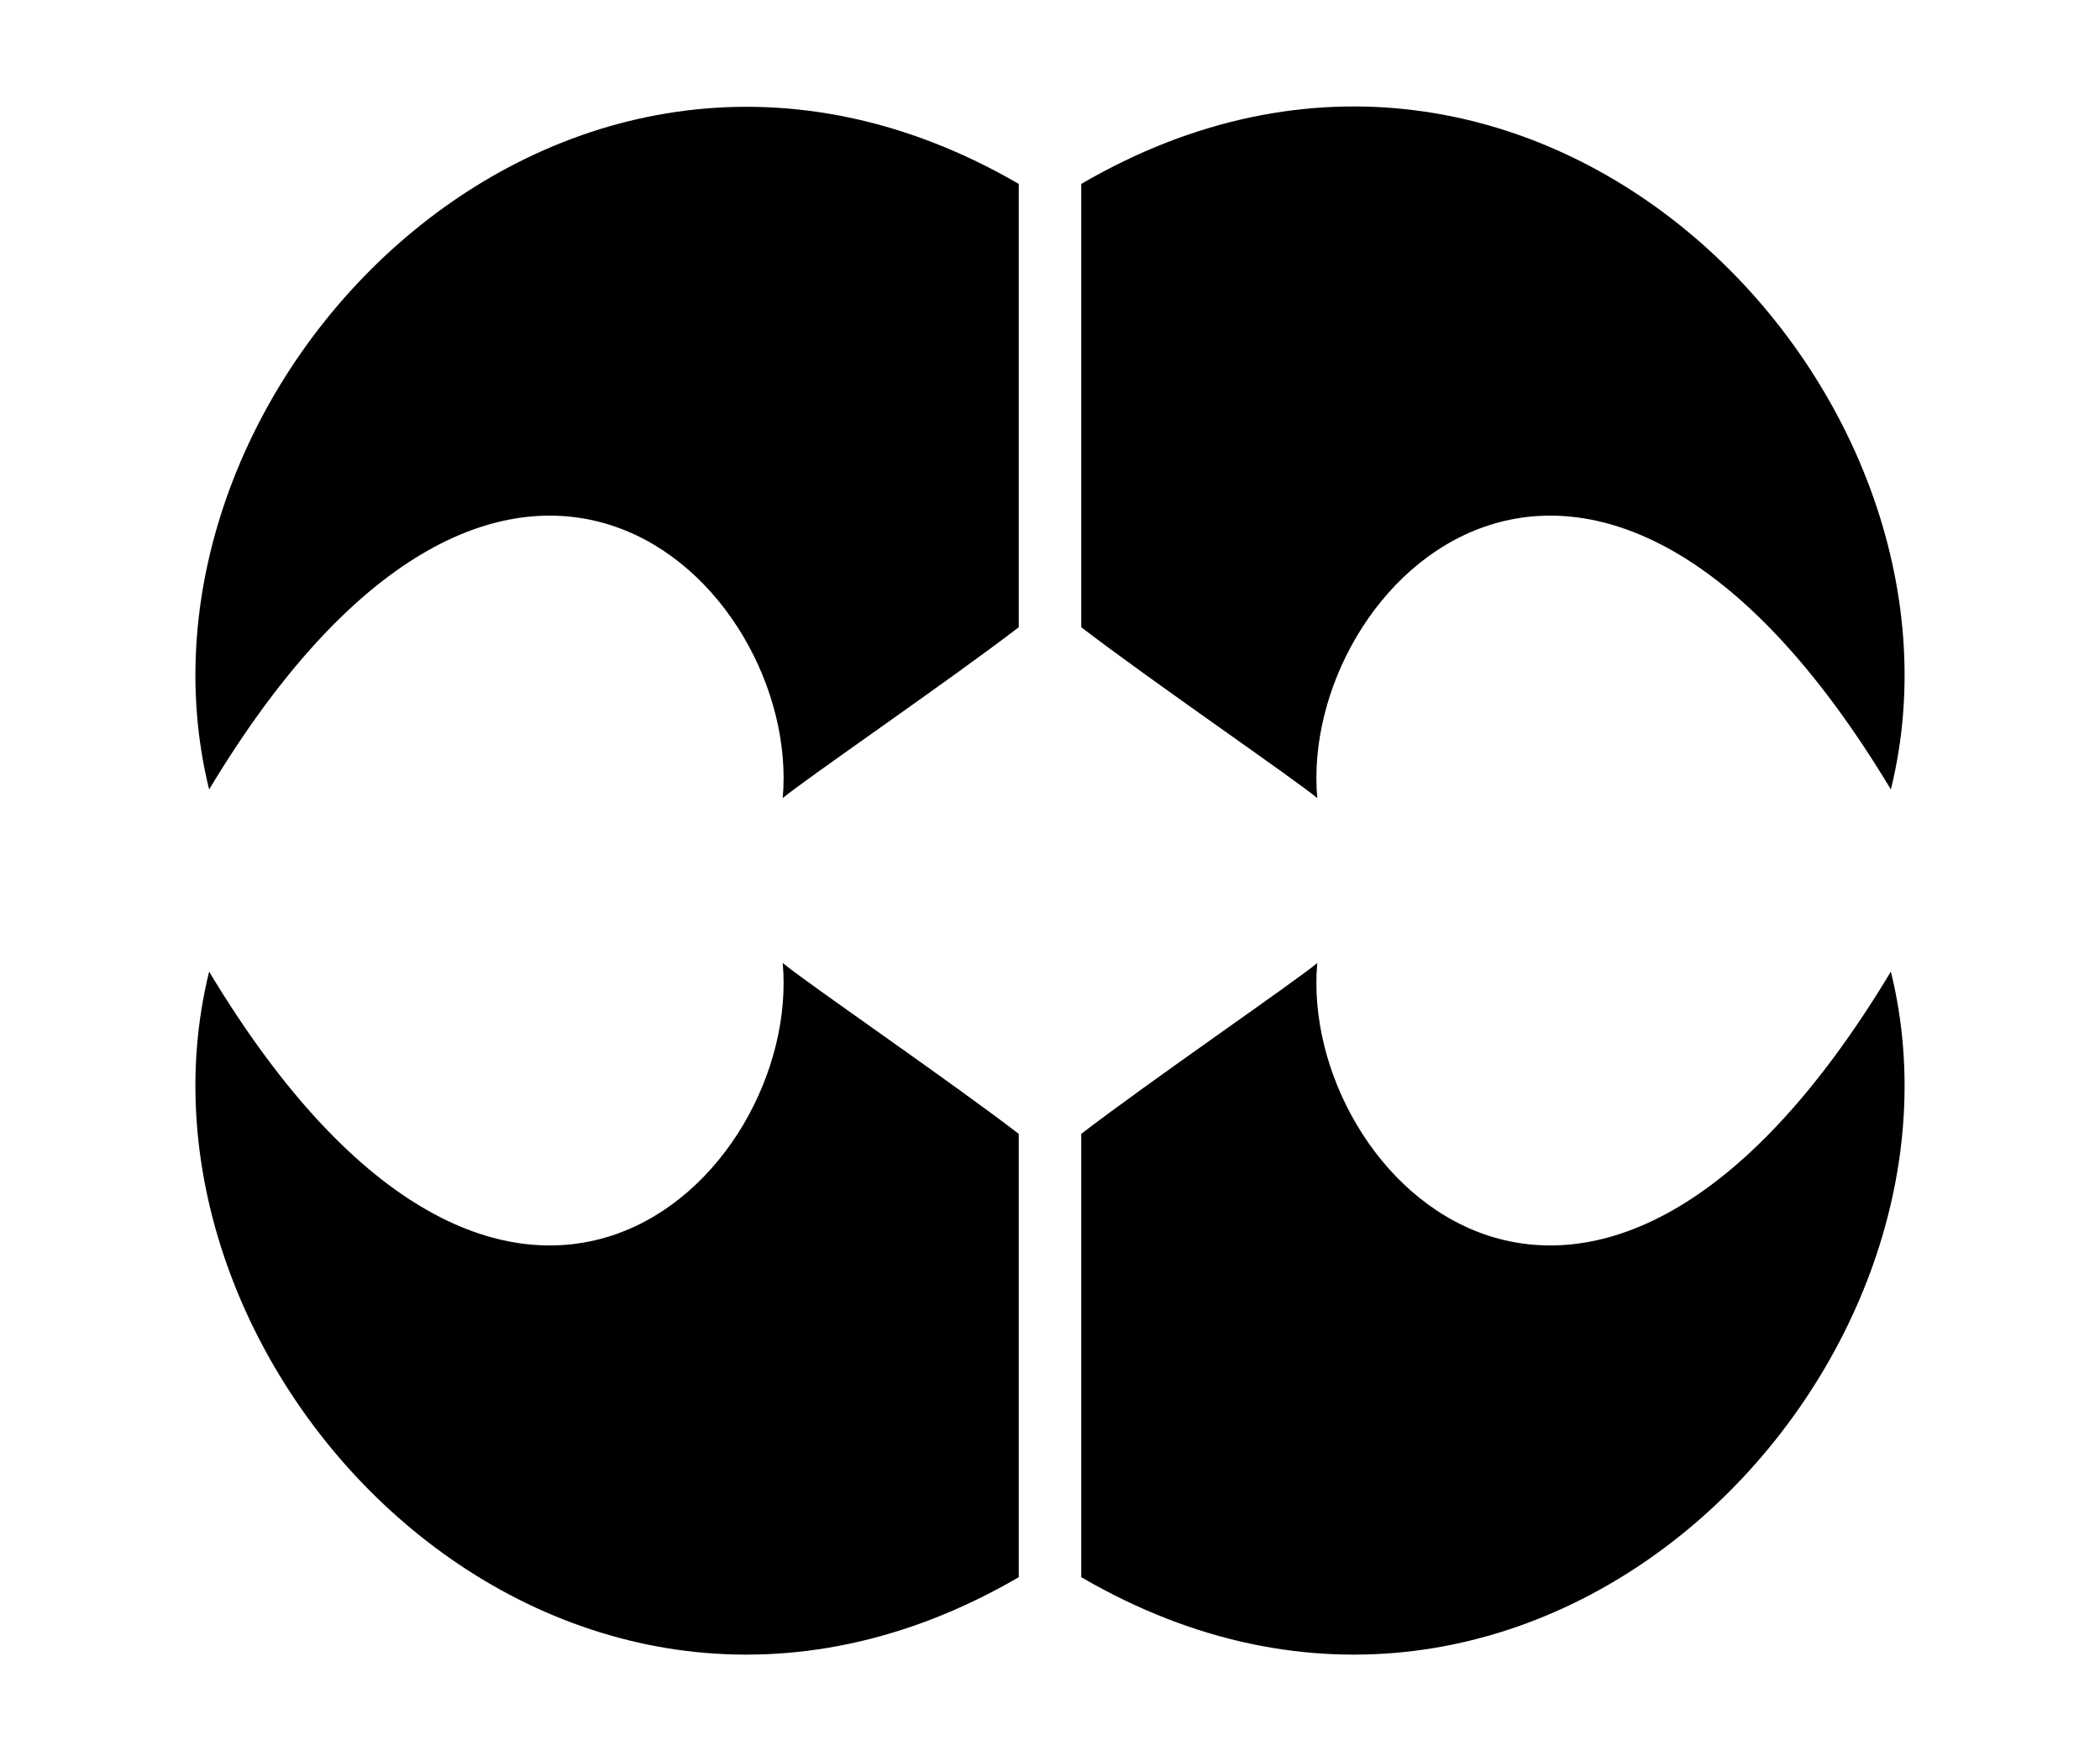
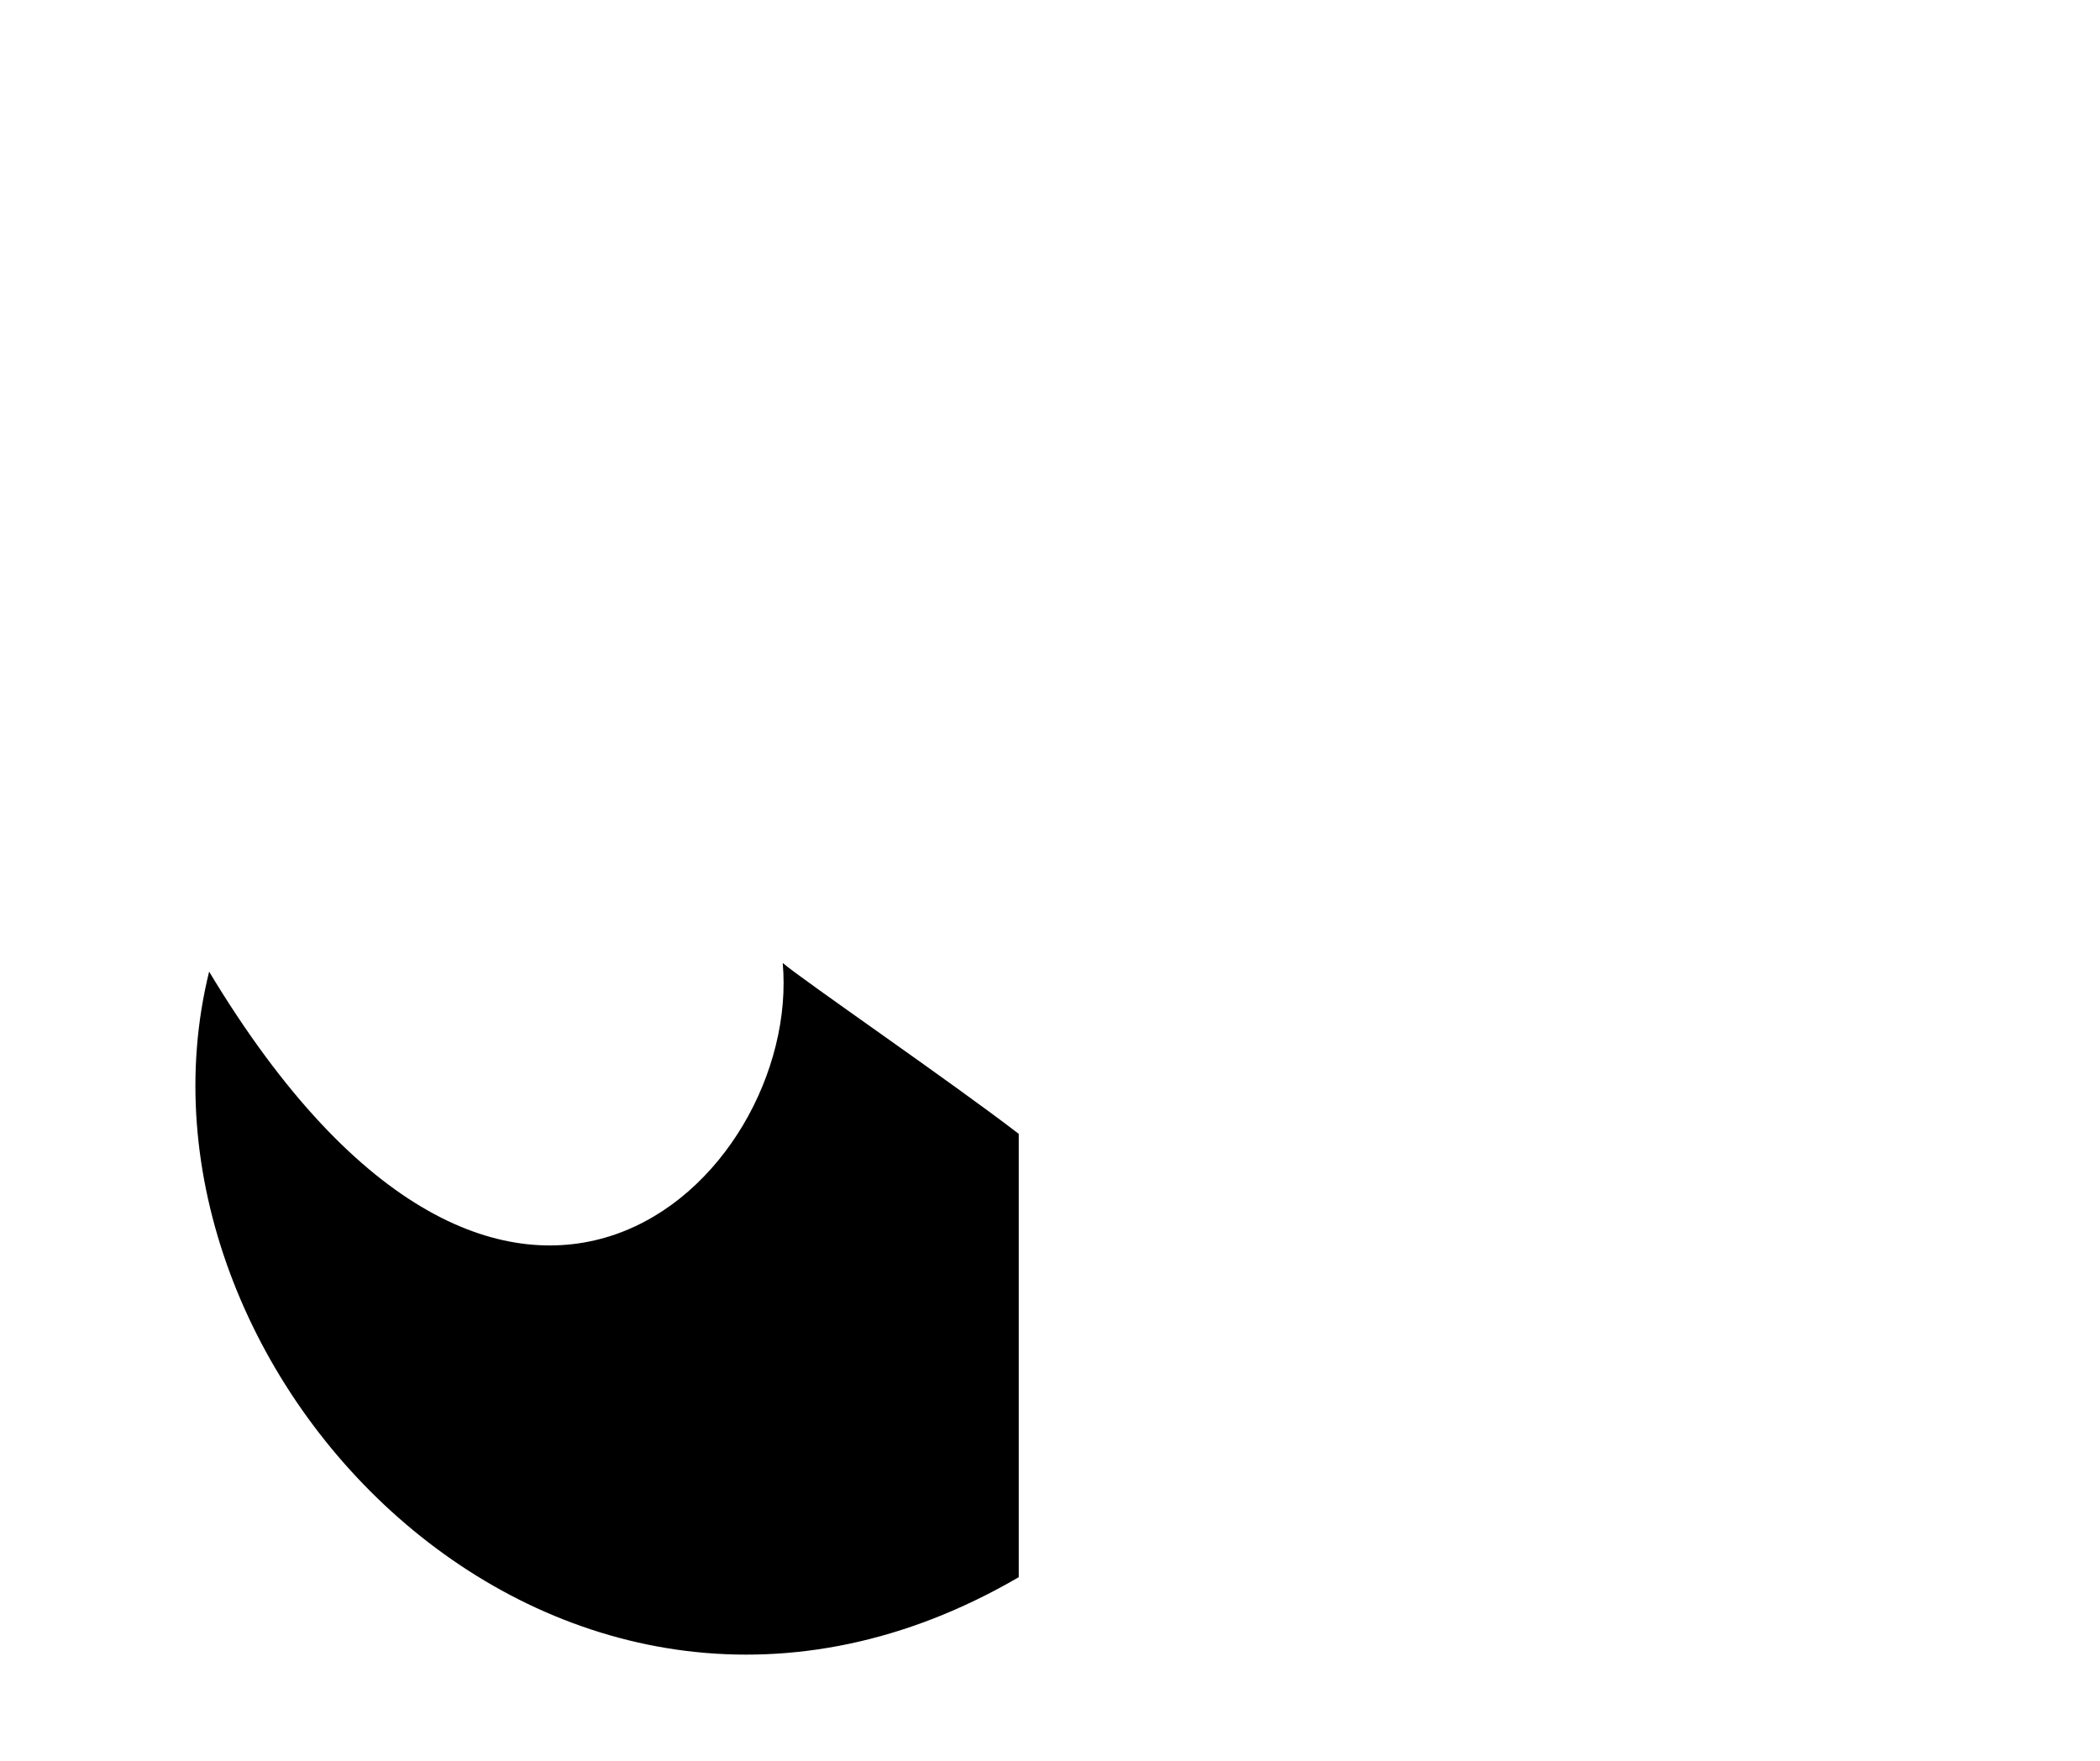
<svg xmlns="http://www.w3.org/2000/svg" version="1.1" id="Layer_2" x="0px" y="0px" viewBox="0 0 242 203" style="enable-background:new 0 0 242 203;" xml:space="preserve">
  <g>
-     <path d="M117.4,72.3c-7.8,6-25,17.8-27.2,19.7c2.2-24.7-31.6-58.4-66.1-1C12.7,44.8,64.9-9.3,117.4,21.2   C117.4,58.7,117.4,72.3,117.4,72.3z" />
    <path d="M117.4,130.7c-7.8-6-25-17.8-27.2-19.7c2.2,24.7-31.6,58.4-66.1,1c-11.4,46.2,40.8,100.4,93.3,69.8   C117.4,144.3,117.4,130.7,117.4,130.7z" />
-     <path d="M124.6,72.3c7.8,6,25,17.8,27.2,19.7c-2.2-24.7,31.6-58.4,66.1-1c11.4-46.2-40.8-100.4-93.3-69.8   C124.6,58.7,124.6,72.3,124.6,72.3z" />
-     <path d="M124.6,130.7c7.8-6,25-17.8,27.2-19.7c-2.2,24.7,31.6,58.4,66.1,1c11.4,46.2-40.8,100.4-93.3,69.8   C124.6,144.3,124.6,130.7,124.6,130.7z" />
  </g>
</svg>